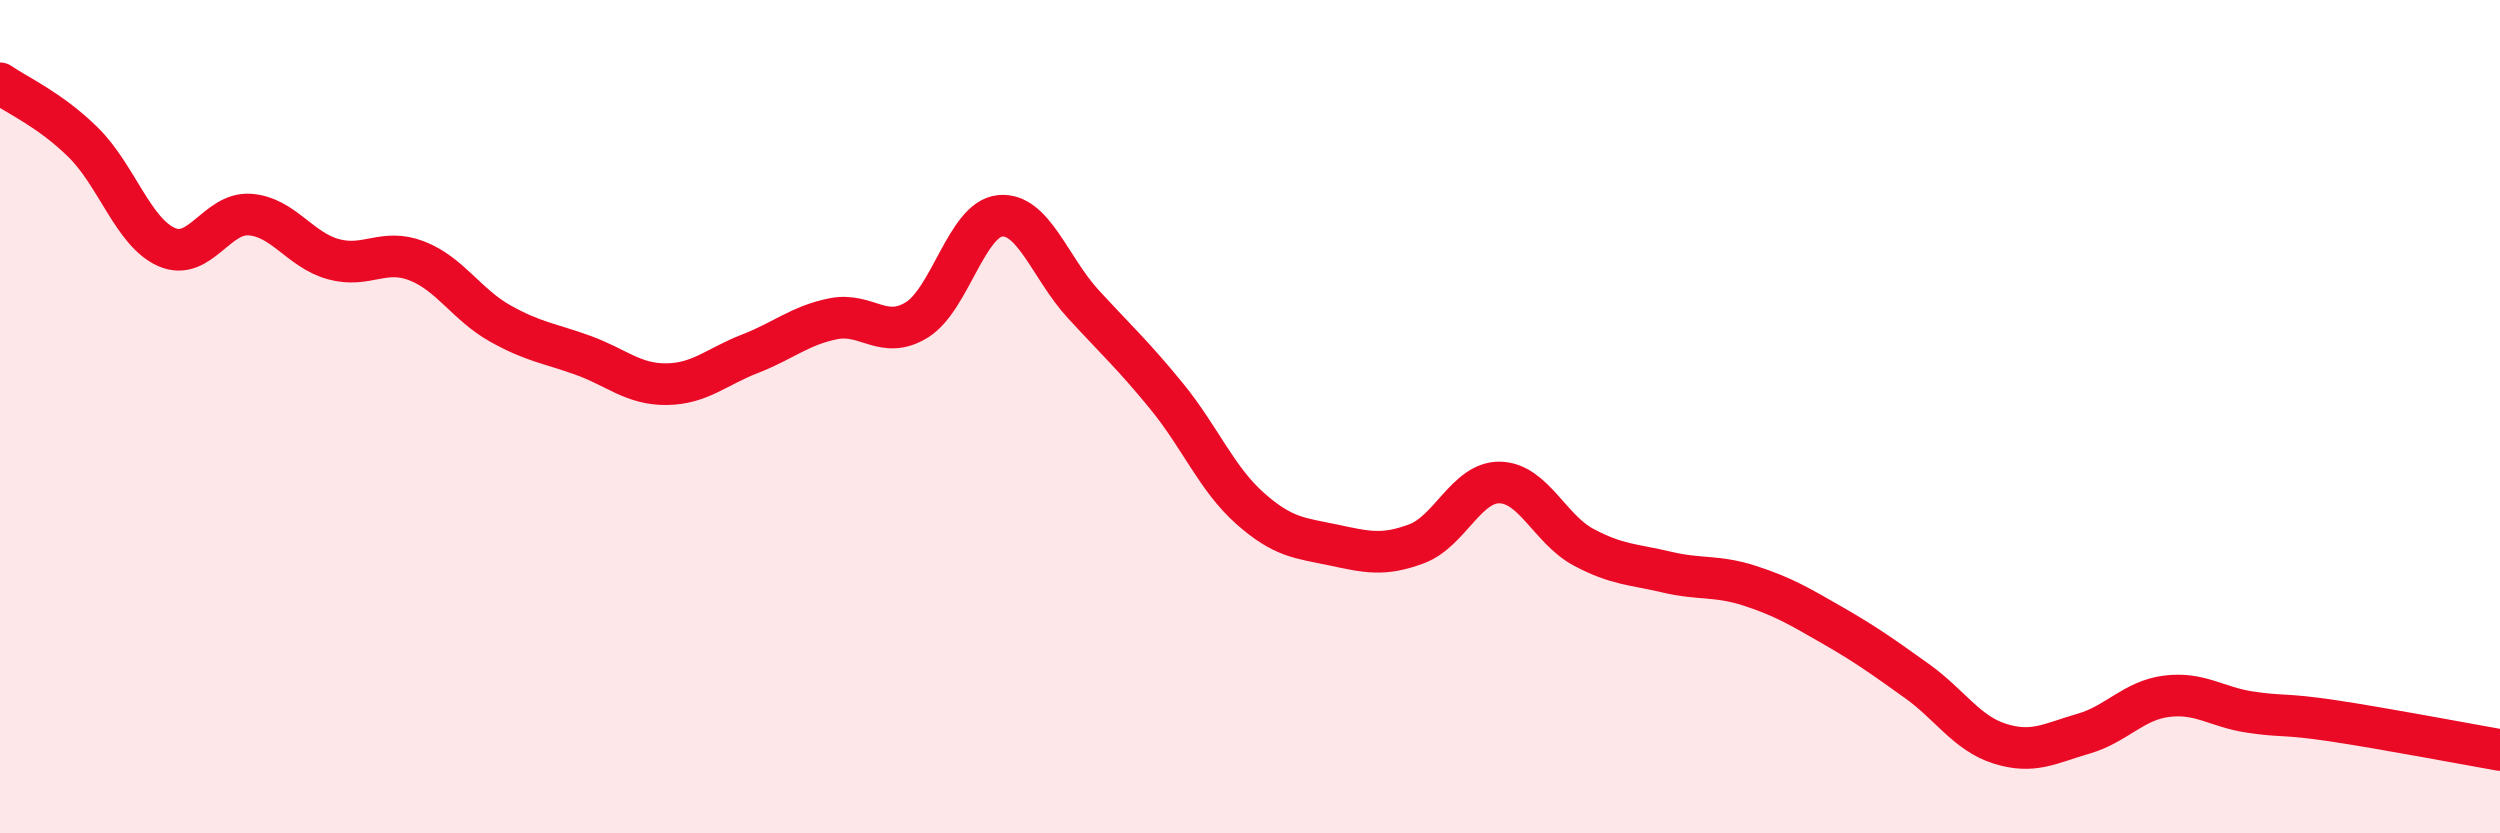
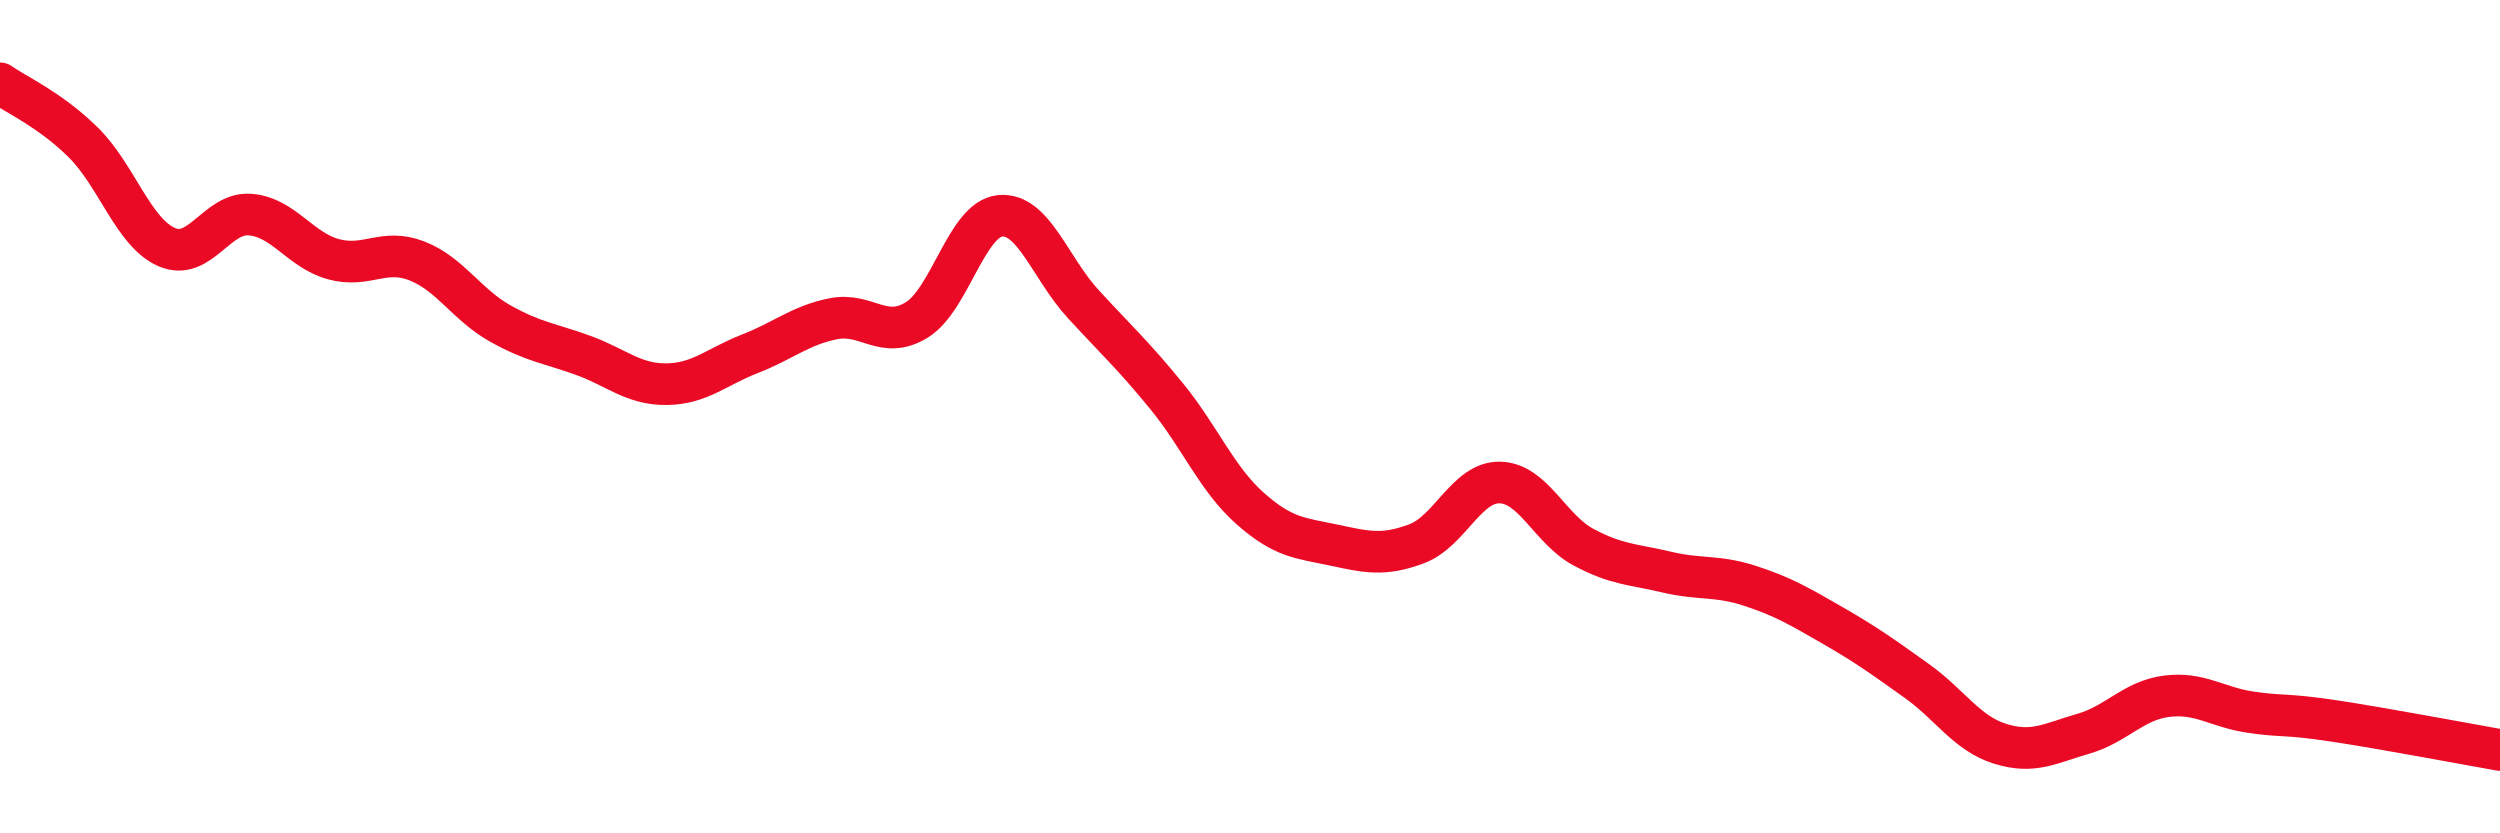
<svg xmlns="http://www.w3.org/2000/svg" width="60" height="20" viewBox="0 0 60 20">
-   <path d="M 0,2 C 0.4,2.28 1.2,2.63 2,3.42 C 2.8,4.21 3.2,5.58 4,5.93 C 4.8,6.28 5.2,5.09 6,5.15 C 6.8,5.21 7.2,6 8,6.22 C 8.8,6.44 9.2,5.95 10,6.26 C 10.8,6.57 11.2,7.31 12,7.76 C 12.8,8.21 13.2,8.24 14,8.53 C 14.8,8.82 15.2,9.23 16,9.22 C 16.8,9.21 17.2,8.8 18,8.49 C 18.8,8.18 19.2,7.81 20,7.65 C 20.8,7.49 21.2,8.17 22,7.68 C 22.8,7.19 23.2,5.26 24,5.18 C 24.8,5.1 25.2,6.43 26,7.3 C 26.8,8.17 27.2,8.53 28,9.51 C 28.8,10.49 29.2,11.49 30,12.2 C 30.8,12.91 31.2,12.91 32,13.08 C 32.8,13.25 33.2,13.35 34,13.05 C 34.8,12.75 35.2,11.56 36,11.58 C 36.8,11.6 37.2,12.7 38,13.13 C 38.8,13.56 39.2,13.54 40,13.73 C 40.8,13.92 41.2,13.8 42,14.06 C 42.8,14.32 43.2,14.56 44,15.02 C 44.8,15.48 45.2,15.77 46,16.34 C 46.8,16.91 47.2,17.6 48,17.85 C 48.8,18.1 49.2,17.84 50,17.61 C 50.8,17.38 51.2,16.81 52,16.71 C 52.8,16.61 53.2,16.97 54,17.09 C 54.8,17.21 54.8,17.12 56,17.3 C 57.2,17.48 59.2,17.86 60,18L60 20L0 20Z" fill="#EB0A25" opacity="0.1" stroke-linecap="round" stroke-linejoin="round" />
  <path d="M 0,2 C 0.4,2.28 1.2,2.63 2,3.42 C 2.8,4.21 3.2,5.58 4,5.93 C 4.8,6.28 5.2,5.09 6,5.15 C 6.8,5.21 7.2,6 8,6.22 C 8.8,6.44 9.2,5.95 10,6.26 C 10.8,6.57 11.2,7.31 12,7.76 C 12.8,8.21 13.2,8.24 14,8.53 C 14.8,8.82 15.2,9.23 16,9.22 C 16.8,9.21 17.2,8.8 18,8.49 C 18.8,8.18 19.2,7.81 20,7.65 C 20.8,7.49 21.2,8.17 22,7.68 C 22.8,7.19 23.2,5.26 24,5.18 C 24.8,5.1 25.2,6.43 26,7.3 C 26.8,8.17 27.2,8.53 28,9.51 C 28.8,10.49 29.2,11.49 30,12.2 C 30.8,12.91 31.2,12.91 32,13.08 C 32.8,13.25 33.2,13.35 34,13.05 C 34.8,12.75 35.2,11.56 36,11.58 C 36.8,11.6 37.2,12.7 38,13.13 C 38.8,13.56 39.2,13.54 40,13.73 C 40.8,13.92 41.2,13.8 42,14.06 C 42.8,14.32 43.2,14.56 44,15.02 C 44.8,15.48 45.2,15.77 46,16.34 C 46.8,16.91 47.2,17.6 48,17.85 C 48.8,18.1 49.2,17.84 50,17.61 C 50.8,17.38 51.2,16.81 52,16.71 C 52.8,16.61 53.2,16.97 54,17.09 C 54.8,17.21 54.8,17.12 56,17.3 C 57.2,17.48 59.2,17.86 60,18" stroke="#EB0A25" stroke-width="1" fill="none" stroke-linecap="round" stroke-linejoin="round" />
</svg>